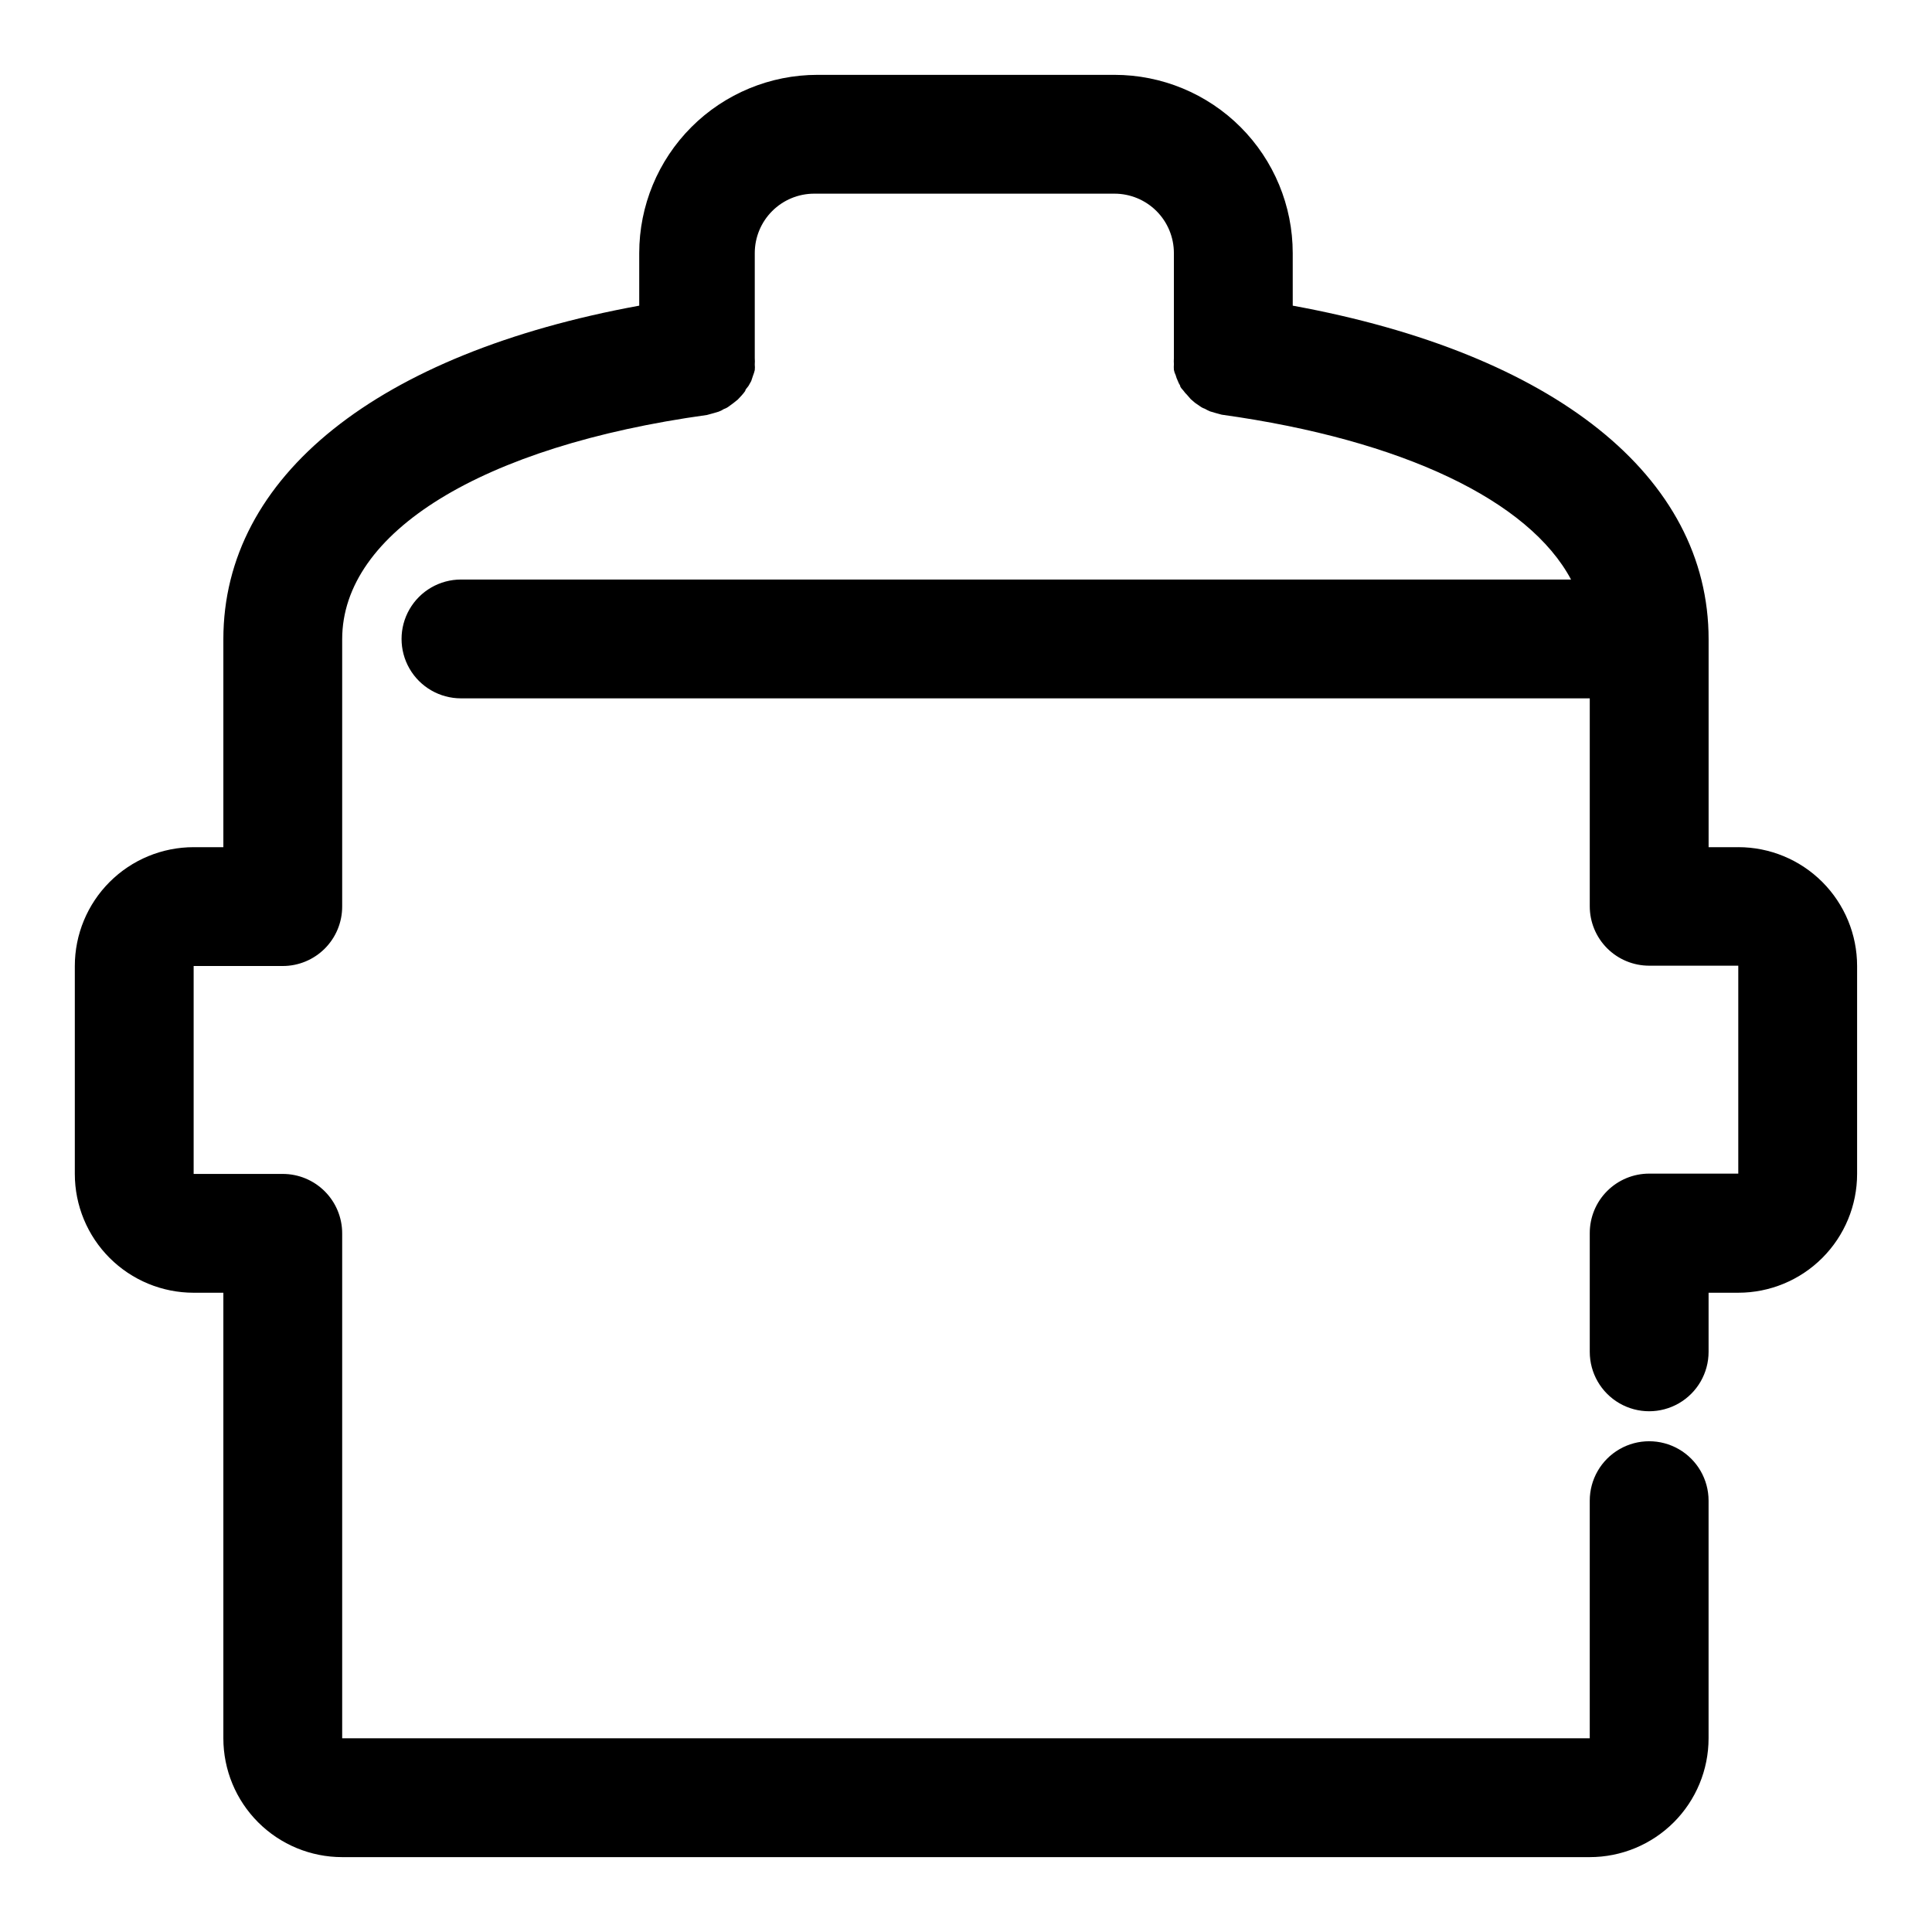
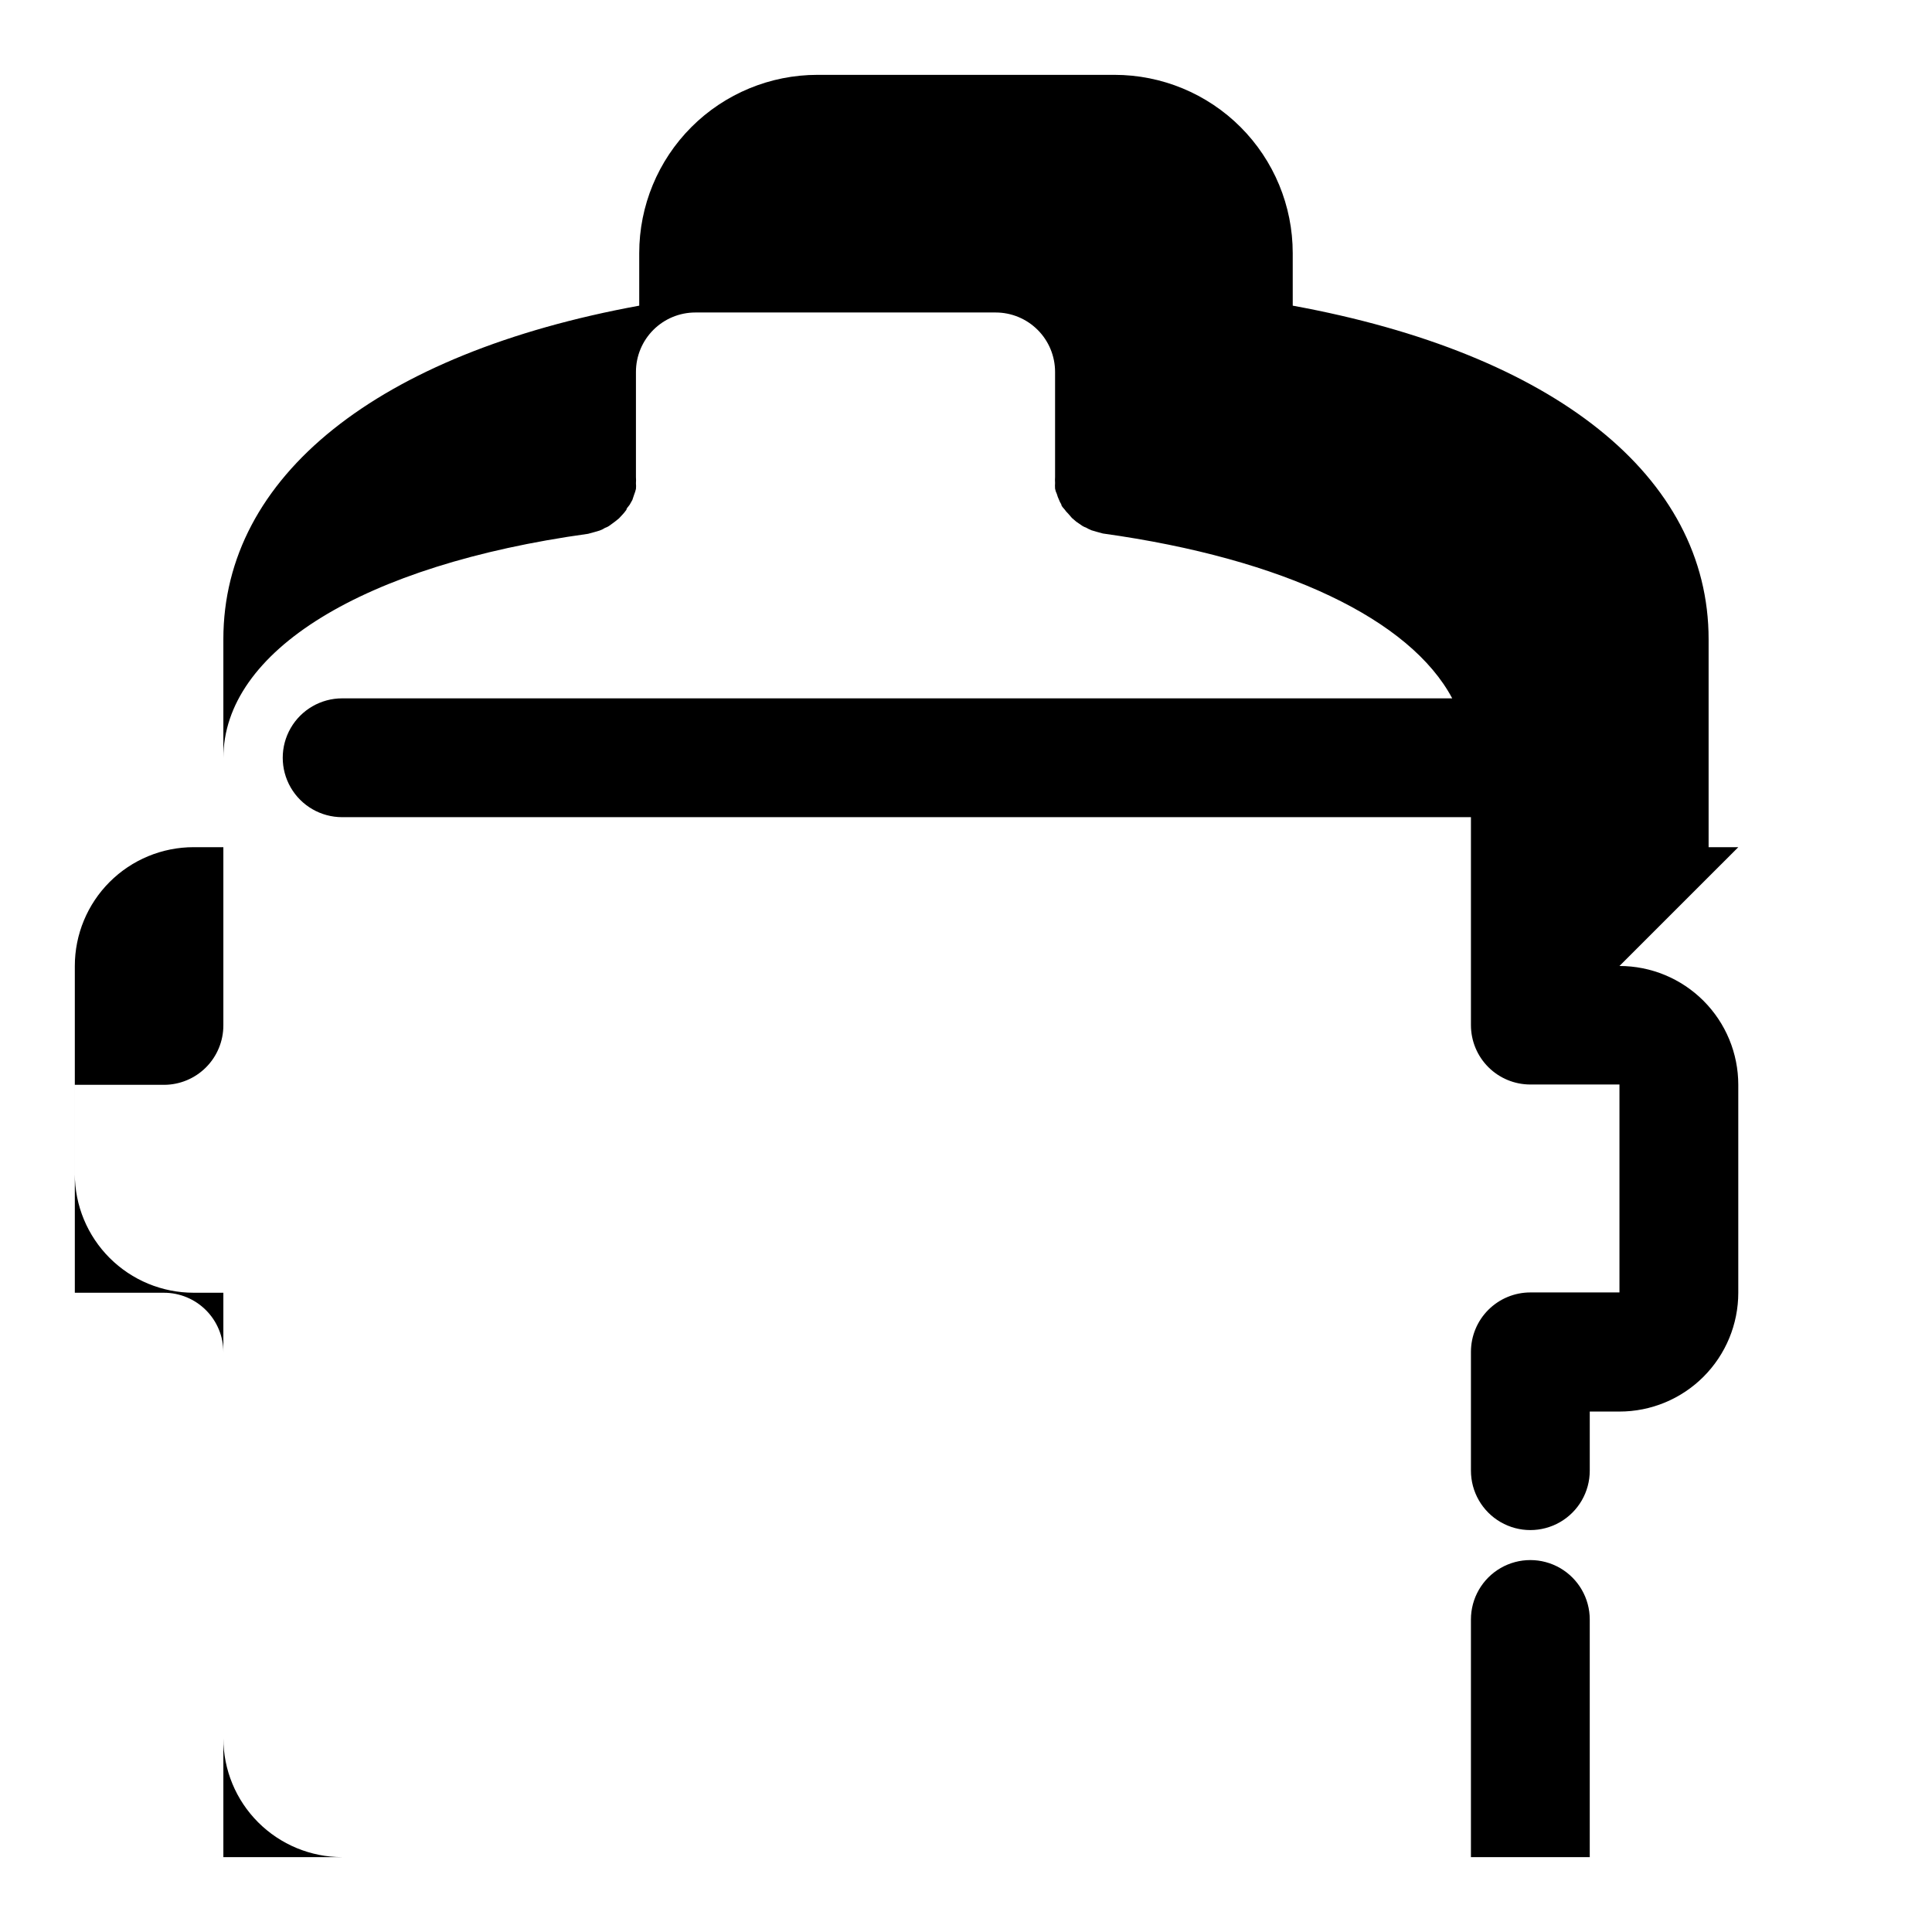
<svg xmlns="http://www.w3.org/2000/svg" fill="#000000" width="800px" height="800px" version="1.1" viewBox="144 144 512 512">
-   <path d="m604.67 368.51h-7.871v-55.105c0-43.219-40.934-75.73-110.21-88.402l-0.004-13.934c0-12.527-4.977-24.539-13.832-33.398-8.859-8.859-20.871-13.836-33.398-13.836h-78.723c-12.523 0-24.539 4.977-33.398 13.836-8.855 8.859-13.832 20.871-13.832 33.398v13.934c-69.273 12.672-110.21 45.184-110.21 88.402v55.105h-7.875c-8.348 0-16.359 3.316-22.266 9.223-5.902 5.902-9.223 13.914-9.223 22.266v55.105-0.004c0 8.352 3.32 16.363 9.223 22.266 5.906 5.906 13.918 9.223 22.266 9.223h7.875v118.08c0 8.352 3.316 16.359 9.223 22.266 5.902 5.902 13.914 9.223 22.266 9.223h330.62c8.352 0 16.359-3.32 22.266-9.223 5.902-5.906 9.223-13.914 9.223-22.266v-62.977c0-5.625-3.004-10.824-7.875-13.637-4.871-2.812-10.871-2.812-15.742 0s-7.871 8.012-7.871 13.637v62.977h-330.62v-133.82c0-4.176-1.66-8.18-4.613-11.133s-6.957-4.613-11.133-4.613h-23.617v-55.102h23.617c4.176 0 8.18-1.66 11.133-4.613s4.613-6.957 4.613-11.133v-70.848c0-28.34 37-51.168 96.668-59.434l1.73-0.473 1.34-0.395c0.5-0.172 0.977-0.41 1.414-0.707 0.484-0.156 0.938-0.398 1.34-0.707l1.18-0.867 1.18-0.945 1.023-1.102h0.004c0.336-0.375 0.652-0.77 0.941-1.18 0-0.395 0.551-0.867 0.867-1.34l0.707-1.258 0.473-1.418c0.195-0.488 0.352-0.988 0.473-1.496 0.047-0.496 0.047-1 0-1.496 0.039-0.551 0.039-1.102 0-1.652v-0.473-27.395c0-4.176 1.66-8.18 4.613-11.133s6.957-4.613 11.133-4.613h79.586c4.176 0 8.18 1.66 11.133 4.613 2.953 2.953 4.609 6.957 4.609 11.133v27.316 0.551c-0.035 0.523-0.035 1.051 0 1.574-0.035 0.496-0.035 0.996 0 1.496 0.086 0.492 0.246 0.969 0.473 1.418 0.137 0.512 0.32 1.016 0.551 1.492 0.164 0.445 0.375 0.867 0.629 1.262 0 0.473 0.551 0.945 0.867 1.34v-0.004c0.273 0.402 0.59 0.773 0.945 1.105l1.023 1.18 1.102 0.945 1.258 0.867 0.004-0.004c0.398 0.312 0.852 0.555 1.336 0.711 0.457 0.266 0.93 0.504 1.418 0.707l1.34 0.395 1.73 0.473c48.098 6.691 81.477 22.828 92.574 43.691l-294.18-0.004c-5.625 0-10.824 3.004-13.637 7.875-2.812 4.871-2.812 10.871 0 15.742 2.812 4.871 8.012 7.871 13.637 7.871h299.14v55.105c0 4.176 1.656 8.18 4.609 11.133s6.957 4.609 11.133 4.609h23.617v55.105h-23.617c-4.176 0-8.18 1.66-11.133 4.613-2.953 2.949-4.609 6.957-4.609 11.133v31.488c0 5.625 3 10.82 7.871 13.633s10.871 2.812 15.742 0c4.871-2.812 7.875-8.008 7.875-13.633v-15.668h7.871c8.352 0 16.359-3.316 22.266-9.223 5.902-5.902 9.223-13.914 9.223-22.266v-55.102c0-8.352-3.32-16.363-9.223-22.266-5.906-5.906-13.914-9.223-22.266-9.223z" />
+   <path d="m604.67 368.51h-7.871v-55.105c0-43.219-40.934-75.73-110.21-88.402l-0.004-13.934c0-12.527-4.977-24.539-13.832-33.398-8.859-8.859-20.871-13.836-33.398-13.836h-78.723c-12.523 0-24.539 4.977-33.398 13.836-8.855 8.859-13.832 20.871-13.832 33.398v13.934c-69.273 12.672-110.21 45.184-110.21 88.402v55.105h-7.875c-8.348 0-16.359 3.316-22.266 9.223-5.902 5.902-9.223 13.914-9.223 22.266v55.105-0.004c0 8.352 3.32 16.363 9.223 22.266 5.906 5.906 13.918 9.223 22.266 9.223h7.875v118.08c0 8.352 3.316 16.359 9.223 22.266 5.902 5.902 13.914 9.223 22.266 9.223h330.62v-62.977c0-5.625-3.004-10.824-7.875-13.637-4.871-2.812-10.871-2.812-15.742 0s-7.871 8.012-7.871 13.637v62.977h-330.62v-133.82c0-4.176-1.66-8.18-4.613-11.133s-6.957-4.613-11.133-4.613h-23.617v-55.102h23.617c4.176 0 8.18-1.66 11.133-4.613s4.613-6.957 4.613-11.133v-70.848c0-28.34 37-51.168 96.668-59.434l1.73-0.473 1.34-0.395c0.5-0.172 0.977-0.41 1.414-0.707 0.484-0.156 0.938-0.398 1.34-0.707l1.18-0.867 1.18-0.945 1.023-1.102h0.004c0.336-0.375 0.652-0.77 0.941-1.18 0-0.395 0.551-0.867 0.867-1.34l0.707-1.258 0.473-1.418c0.195-0.488 0.352-0.988 0.473-1.496 0.047-0.496 0.047-1 0-1.496 0.039-0.551 0.039-1.102 0-1.652v-0.473-27.395c0-4.176 1.66-8.18 4.613-11.133s6.957-4.613 11.133-4.613h79.586c4.176 0 8.18 1.66 11.133 4.613 2.953 2.953 4.609 6.957 4.609 11.133v27.316 0.551c-0.035 0.523-0.035 1.051 0 1.574-0.035 0.496-0.035 0.996 0 1.496 0.086 0.492 0.246 0.969 0.473 1.418 0.137 0.512 0.32 1.016 0.551 1.492 0.164 0.445 0.375 0.867 0.629 1.262 0 0.473 0.551 0.945 0.867 1.34v-0.004c0.273 0.402 0.59 0.773 0.945 1.105l1.023 1.18 1.102 0.945 1.258 0.867 0.004-0.004c0.398 0.312 0.852 0.555 1.336 0.711 0.457 0.266 0.93 0.504 1.418 0.707l1.34 0.395 1.73 0.473c48.098 6.691 81.477 22.828 92.574 43.691l-294.18-0.004c-5.625 0-10.824 3.004-13.637 7.875-2.812 4.871-2.812 10.871 0 15.742 2.812 4.871 8.012 7.871 13.637 7.871h299.14v55.105c0 4.176 1.656 8.18 4.609 11.133s6.957 4.609 11.133 4.609h23.617v55.105h-23.617c-4.176 0-8.18 1.66-11.133 4.613-2.953 2.949-4.609 6.957-4.609 11.133v31.488c0 5.625 3 10.82 7.871 13.633s10.871 2.812 15.742 0c4.871-2.812 7.875-8.008 7.875-13.633v-15.668h7.871c8.352 0 16.359-3.316 22.266-9.223 5.902-5.902 9.223-13.914 9.223-22.266v-55.102c0-8.352-3.32-16.363-9.223-22.266-5.906-5.906-13.914-9.223-22.266-9.223z" />
</svg>